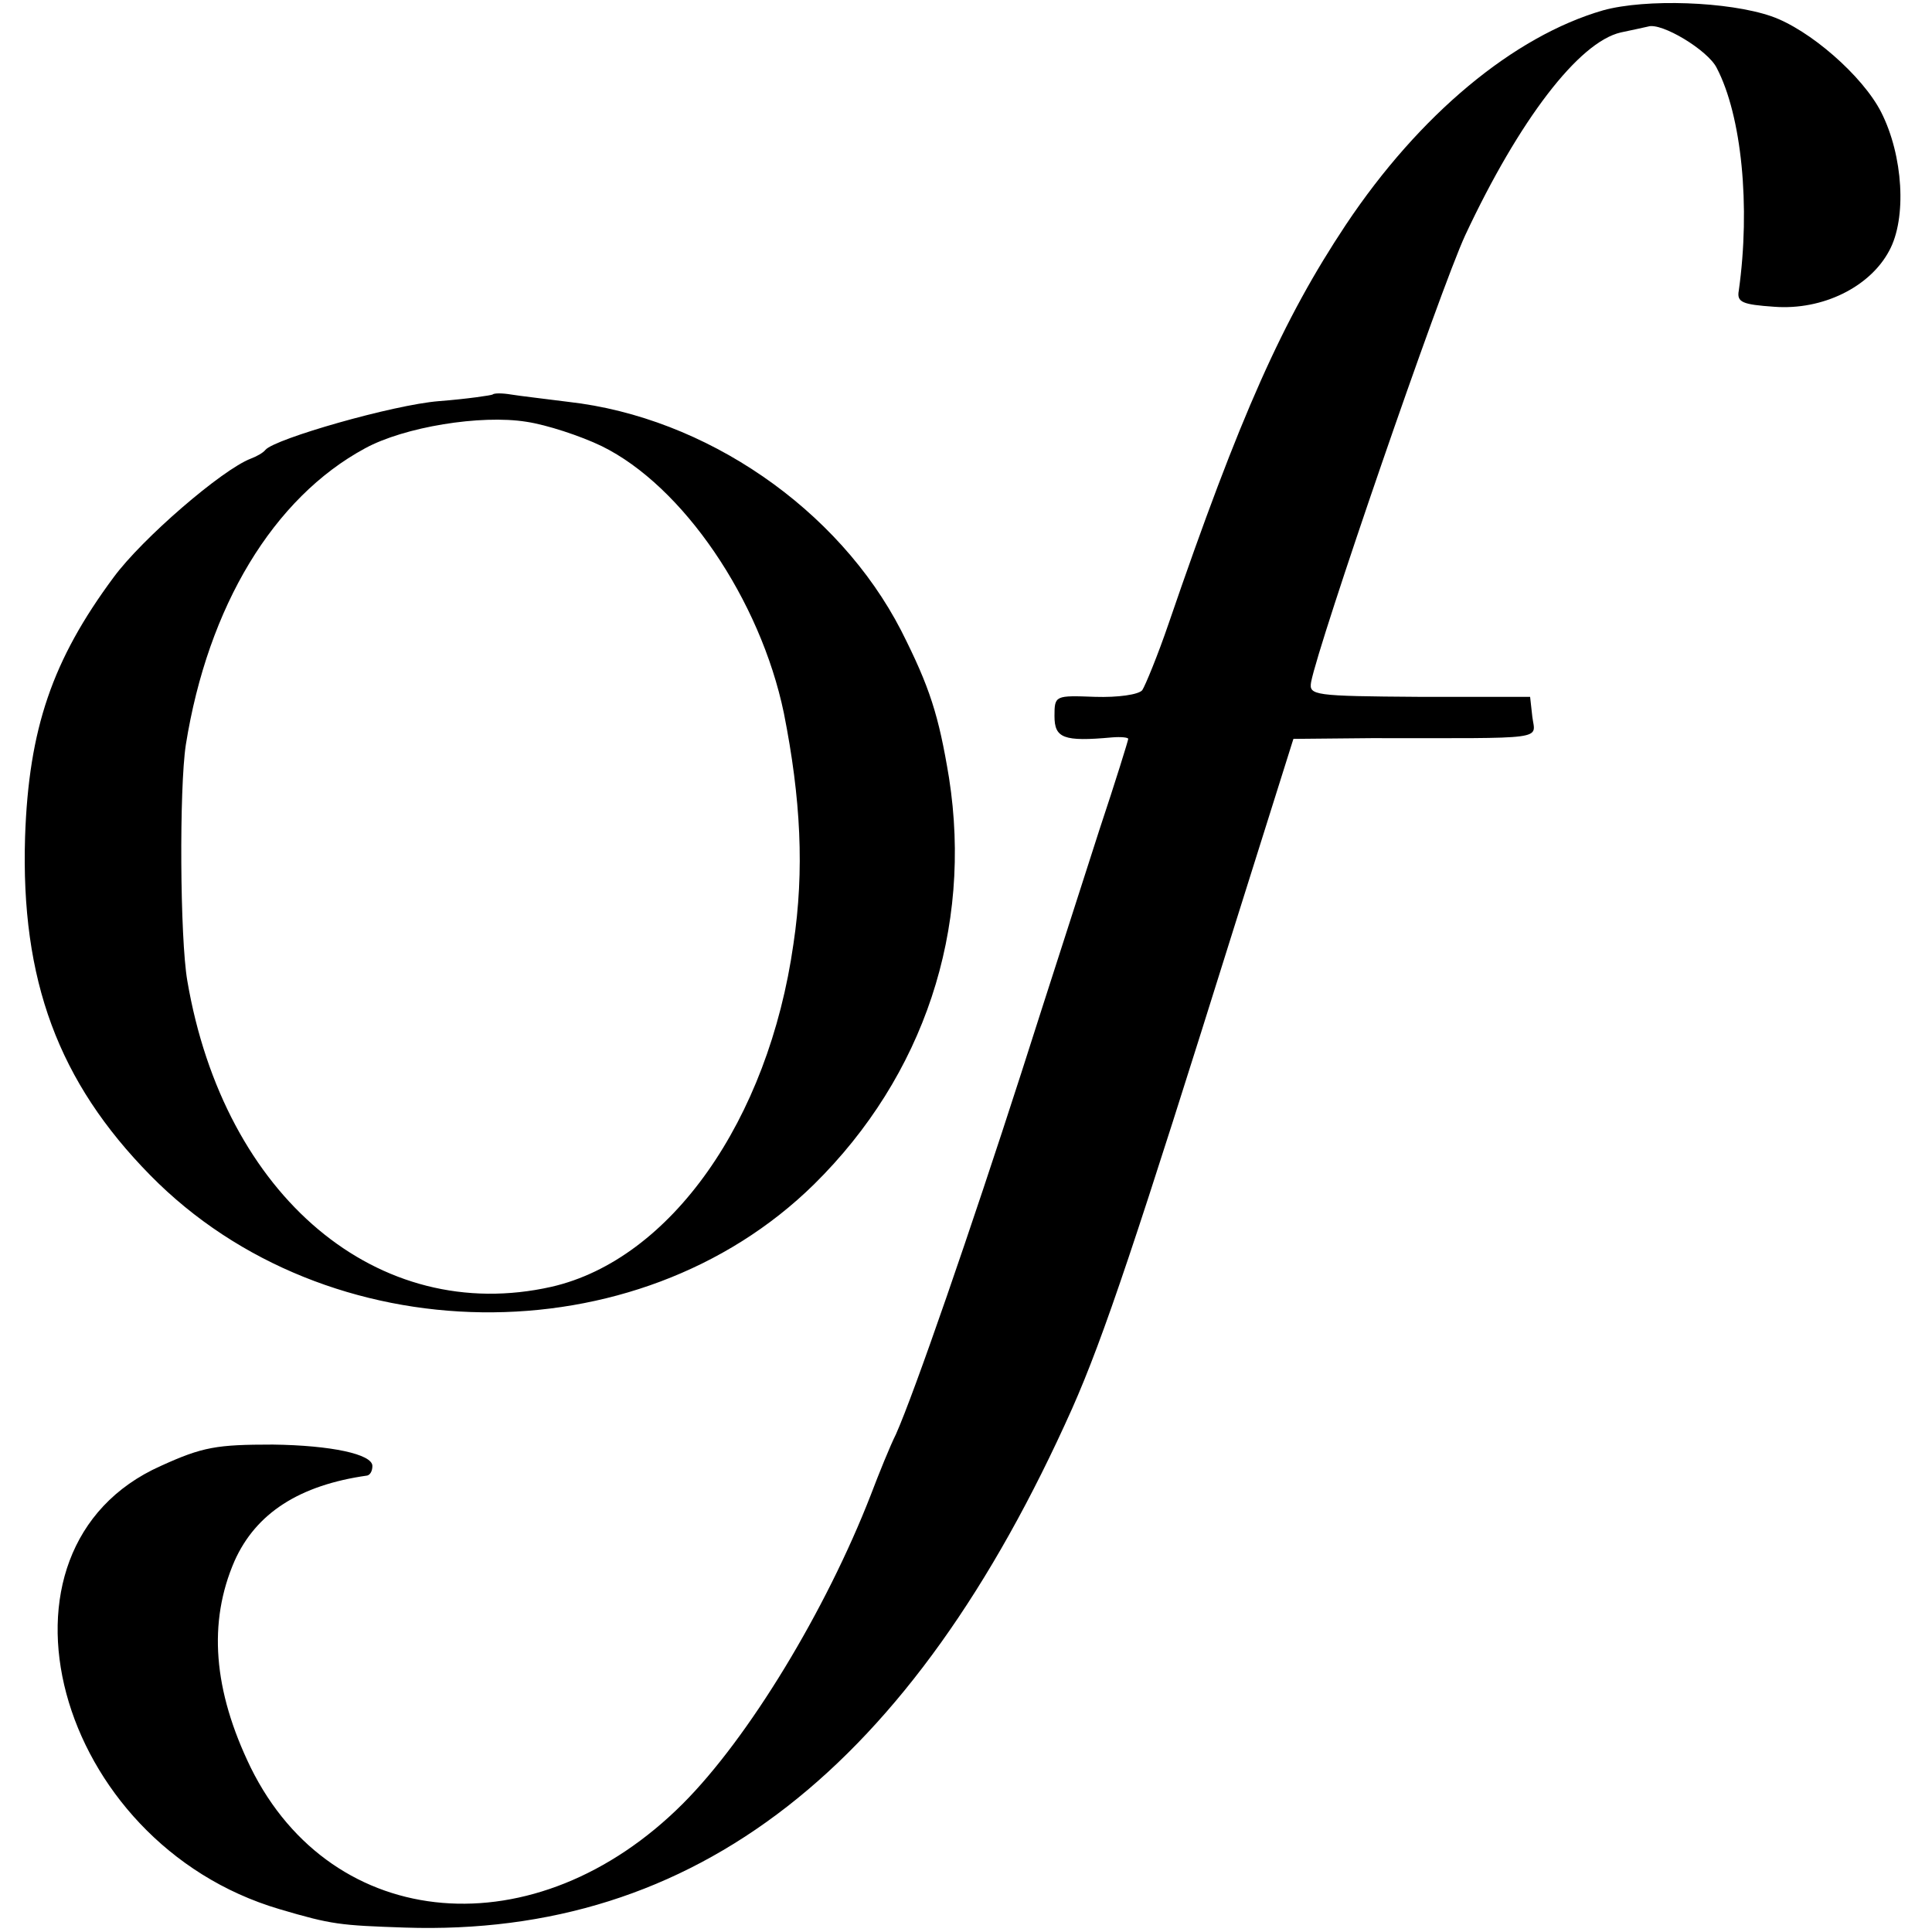
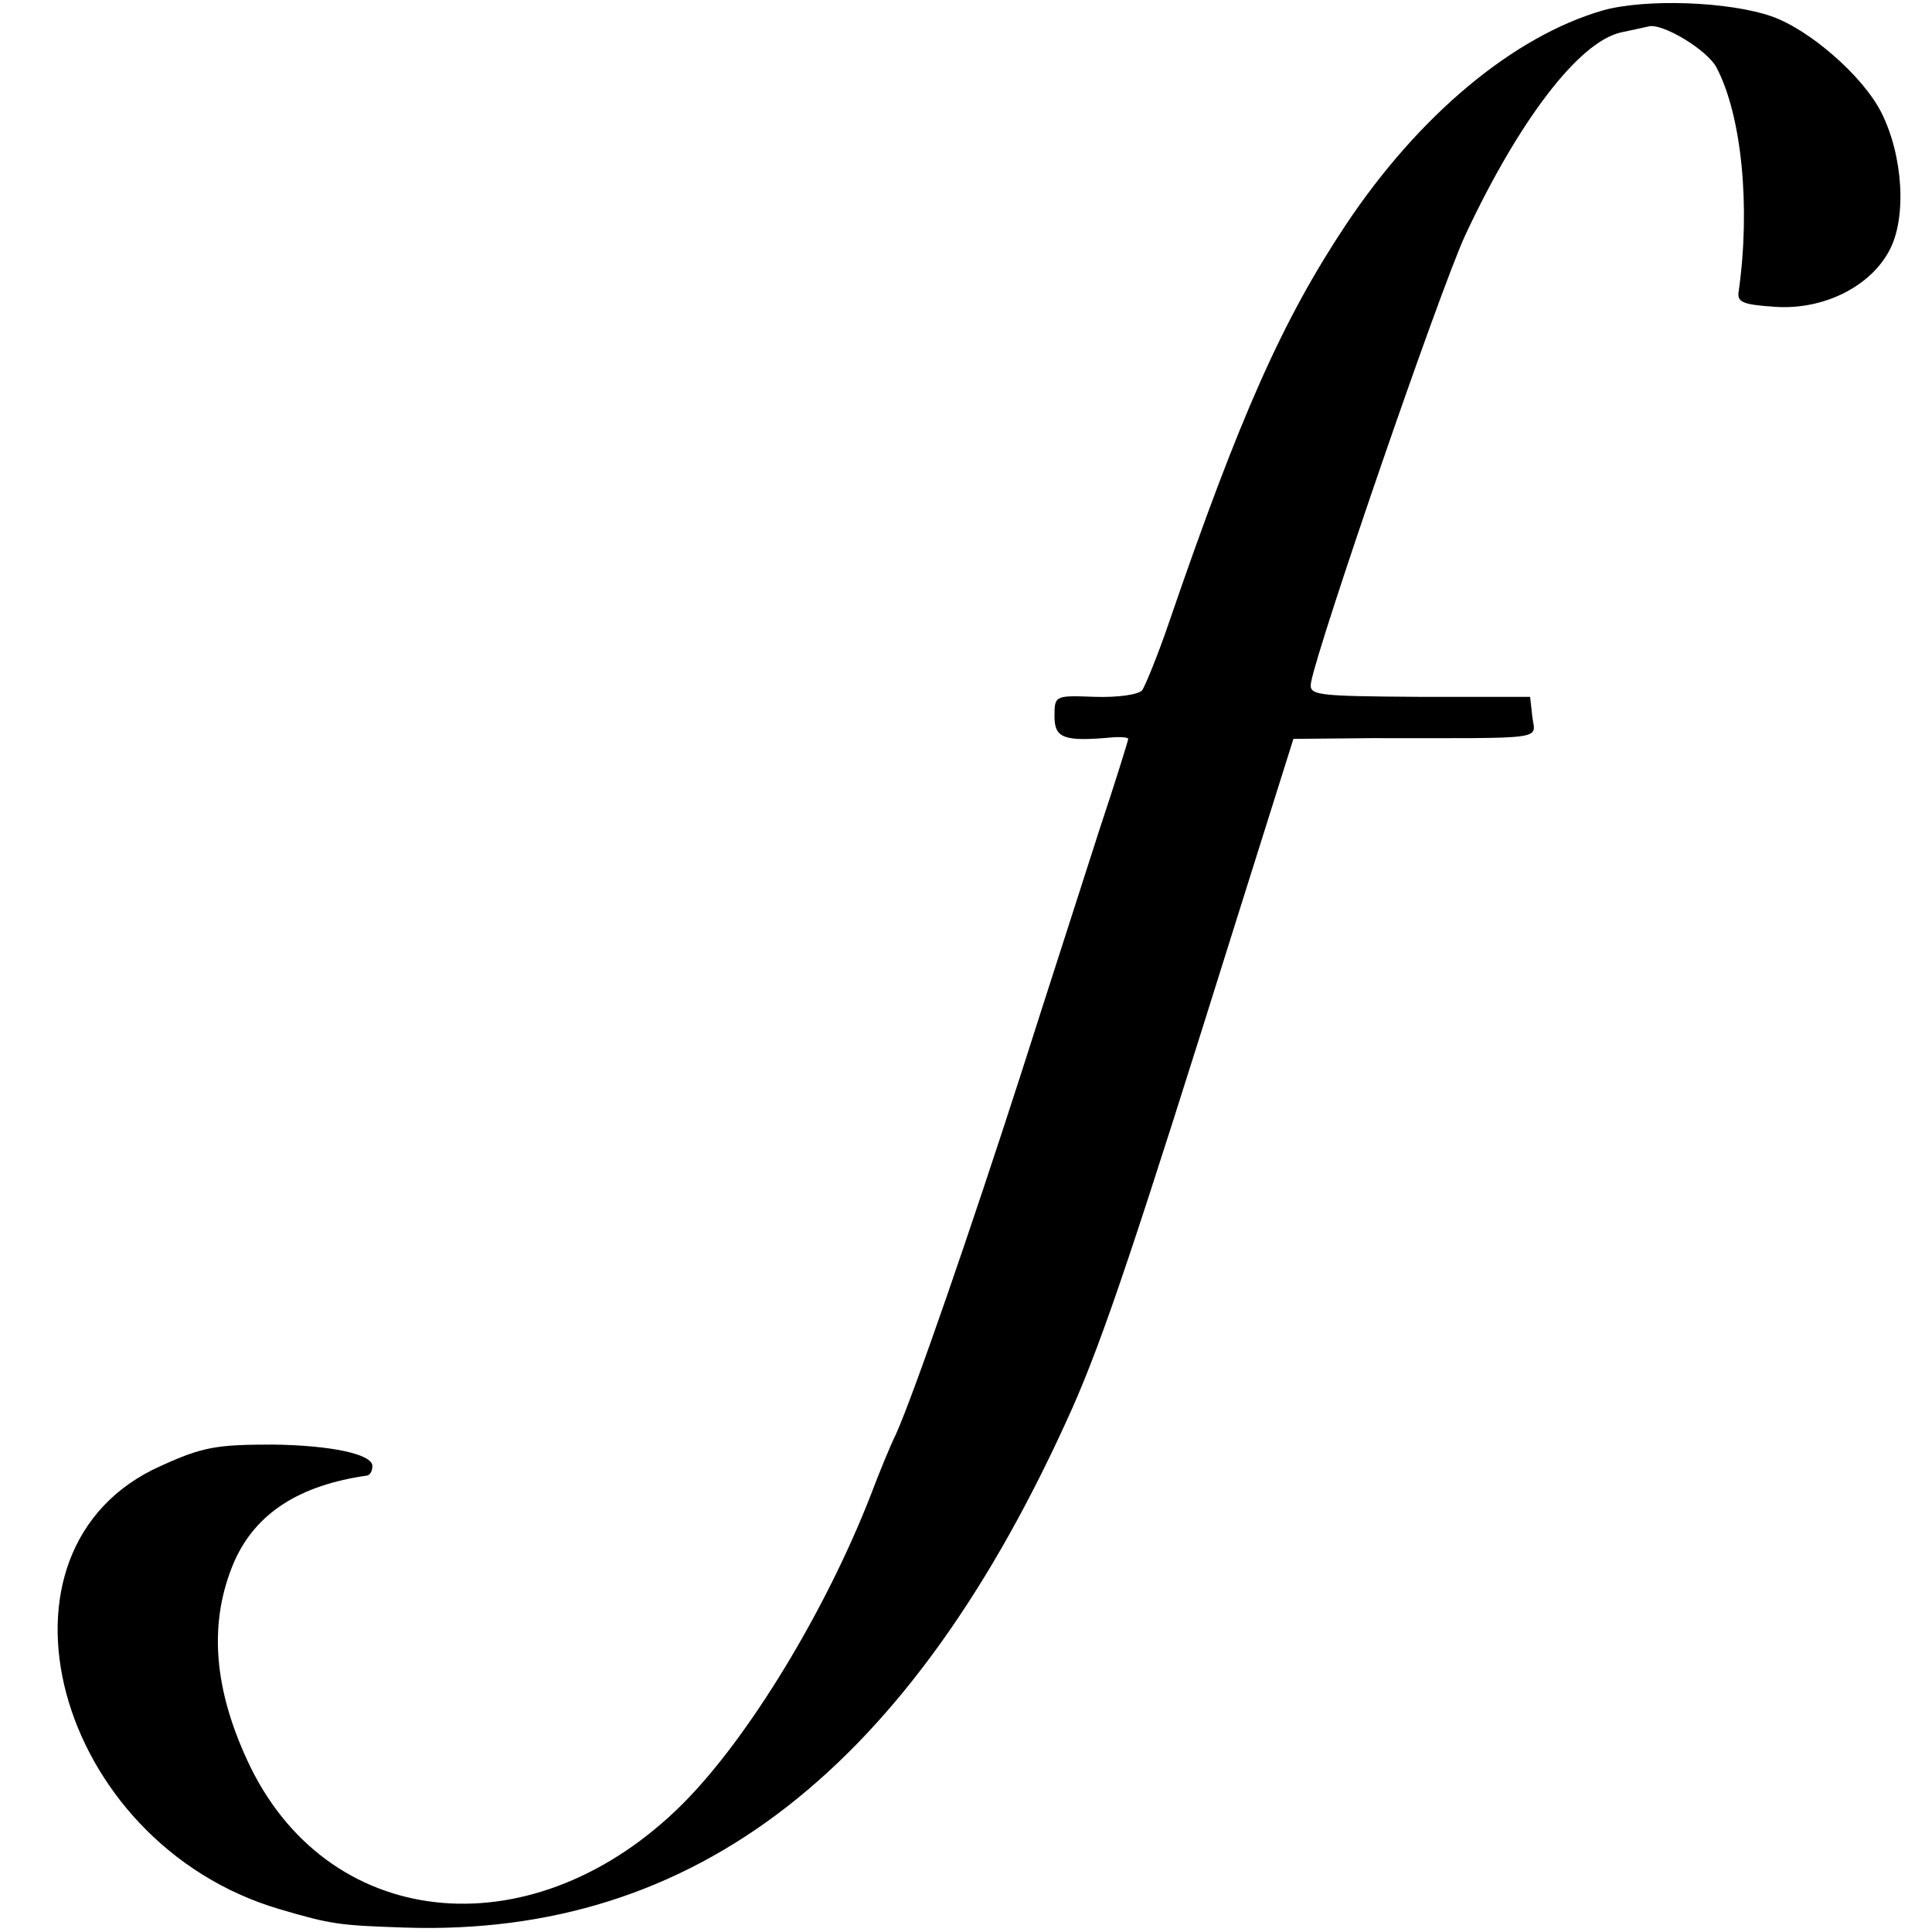
<svg xmlns="http://www.w3.org/2000/svg" version="1.0" width="262pt" height="262pt" viewBox="0 0 262 262" preserveAspectRatio="xMidYMid meet">
  <g transform="translate(0,262) scale(0.1,-0.1)" fill="#000000" stroke="none">
    <path d="M2174 2606 c-121 -35 -249 -141 -349 -291 -85 -128 -143 -257 -240 -540 -15 -44 -32 -85 -36 -91 -5 -6 -33 -10 -64 -9 -54 2 -55 2 -55 -26 0 -30 12 -35 78 -29 12 1 22 0 22 -2 0 -2 -17 -57 -39 -123 -21 -66 -69 -214 -106 -330 -68 -211 -145 -434 -170 -490 -8 -16 -23 -53 -34 -82 -61 -157 -166 -330 -255 -419 -199 -199 -475 -176 -586 49 -51 105 -58 197 -22 280 29 65 88 103 180 116 4 1 7 6 7 13 0 16 -56 28 -135 29 -76 0 -95 -3 -152 -29 -251 -112 -144 -511 161 -601 71 -21 82 -22 170 -25 394 -13 687 216 905 704 43 97 88 232 221 657 l79 251 106 1 c242 0 222 -3 218 29 l-3 27 -150 0 c-144 1 -150 2 -147 20 10 53 174 530 209 606 73 156 154 262 211 275 15 3 32 7 37 8 18 6 81 -32 93 -56 34 -65 46 -188 30 -302 -3 -16 5 -19 48 -22 66 -5 130 27 156 76 24 44 19 129 -11 188 -25 49 -97 112 -149 130 -58 20 -170 24 -228 8z" />
-     <path d="M668 2085 c-1 -1 -34 -6 -73 -9 -62 -5 -222 -51 -235 -66 -3 -4 -12 -9 -20 -12 -39 -15 -147 -108 -186 -161 -83 -112 -115 -205 -120 -352 -6 -194 45 -332 170 -459 239 -243 660 -248 900 -12 149 147 215 346 183 551 -14 85 -26 123 -65 200 -85 165 -265 289 -451 310 -31 4 -66 8 -78 10 -12 2 -23 2 -25 0z m148 -70 c110 -54 215 -208 247 -362 23 -116 28 -213 13 -313 -34 -240 -167 -428 -328 -465 -235 -53 -444 122 -494 415 -10 58 -11 261 -2 320 30 188 119 335 243 402 53 29 157 46 219 36 27 -4 73 -19 102 -33z" />
  </g>
</svg>